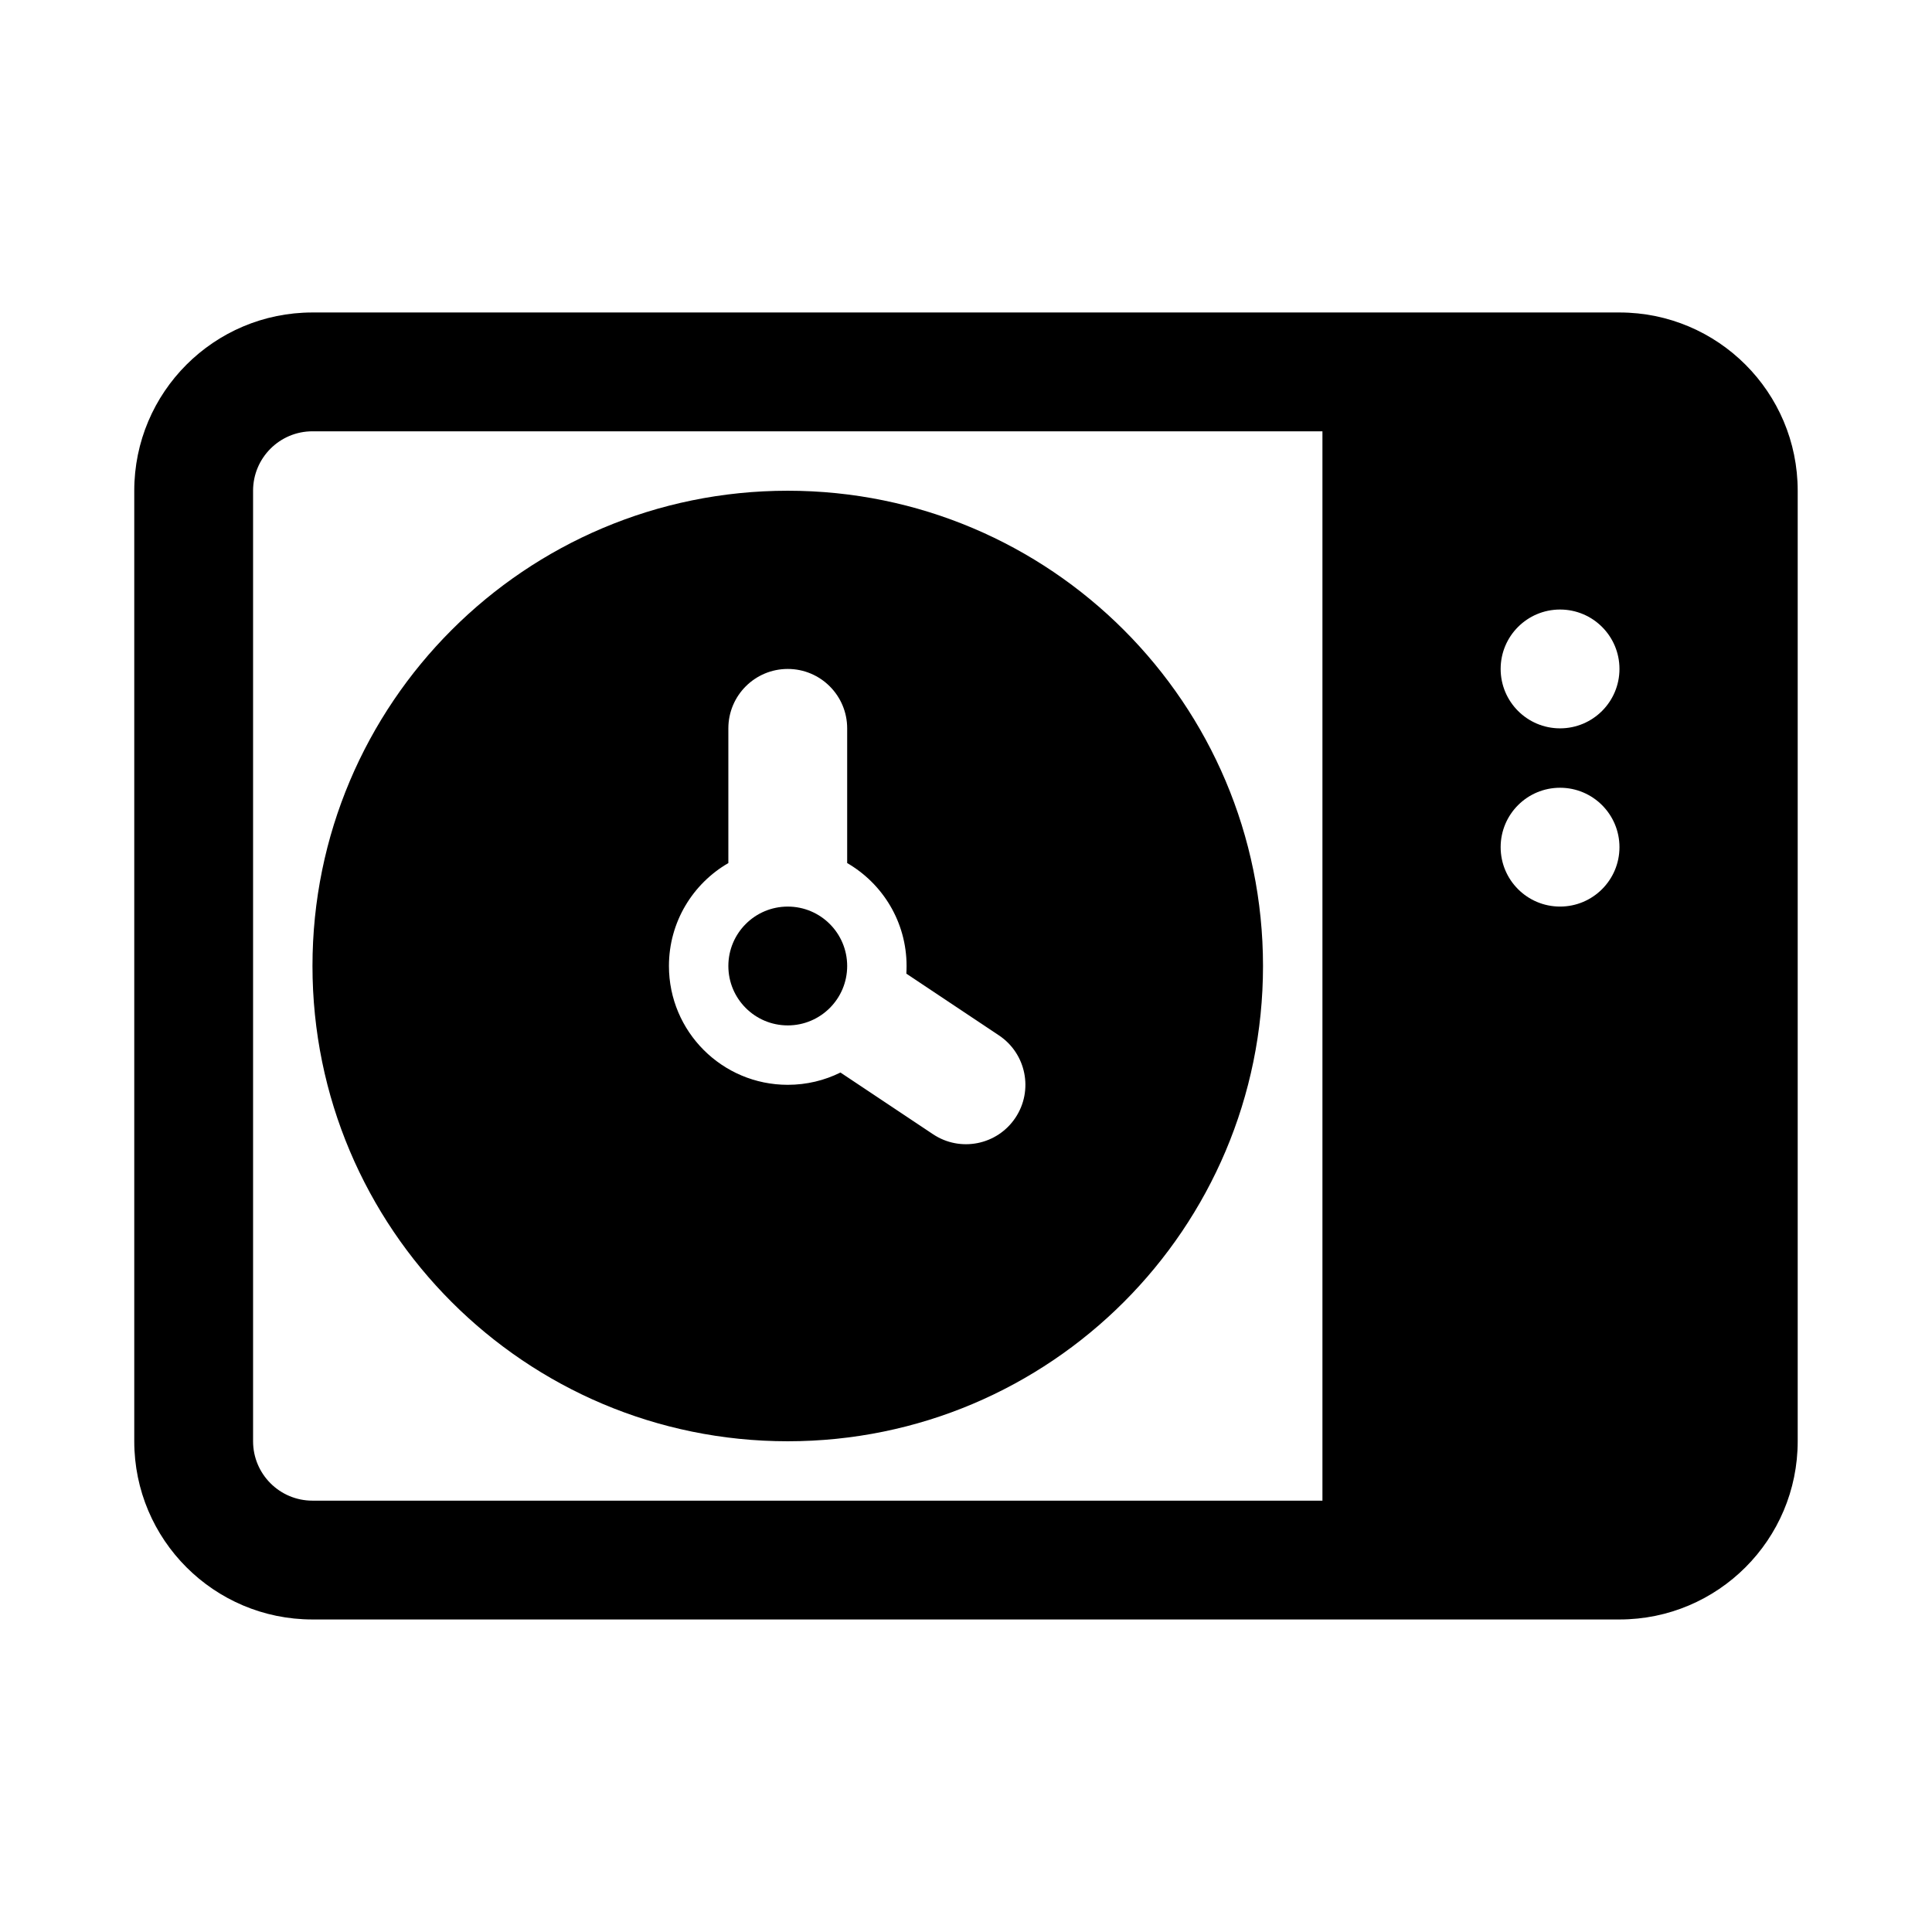
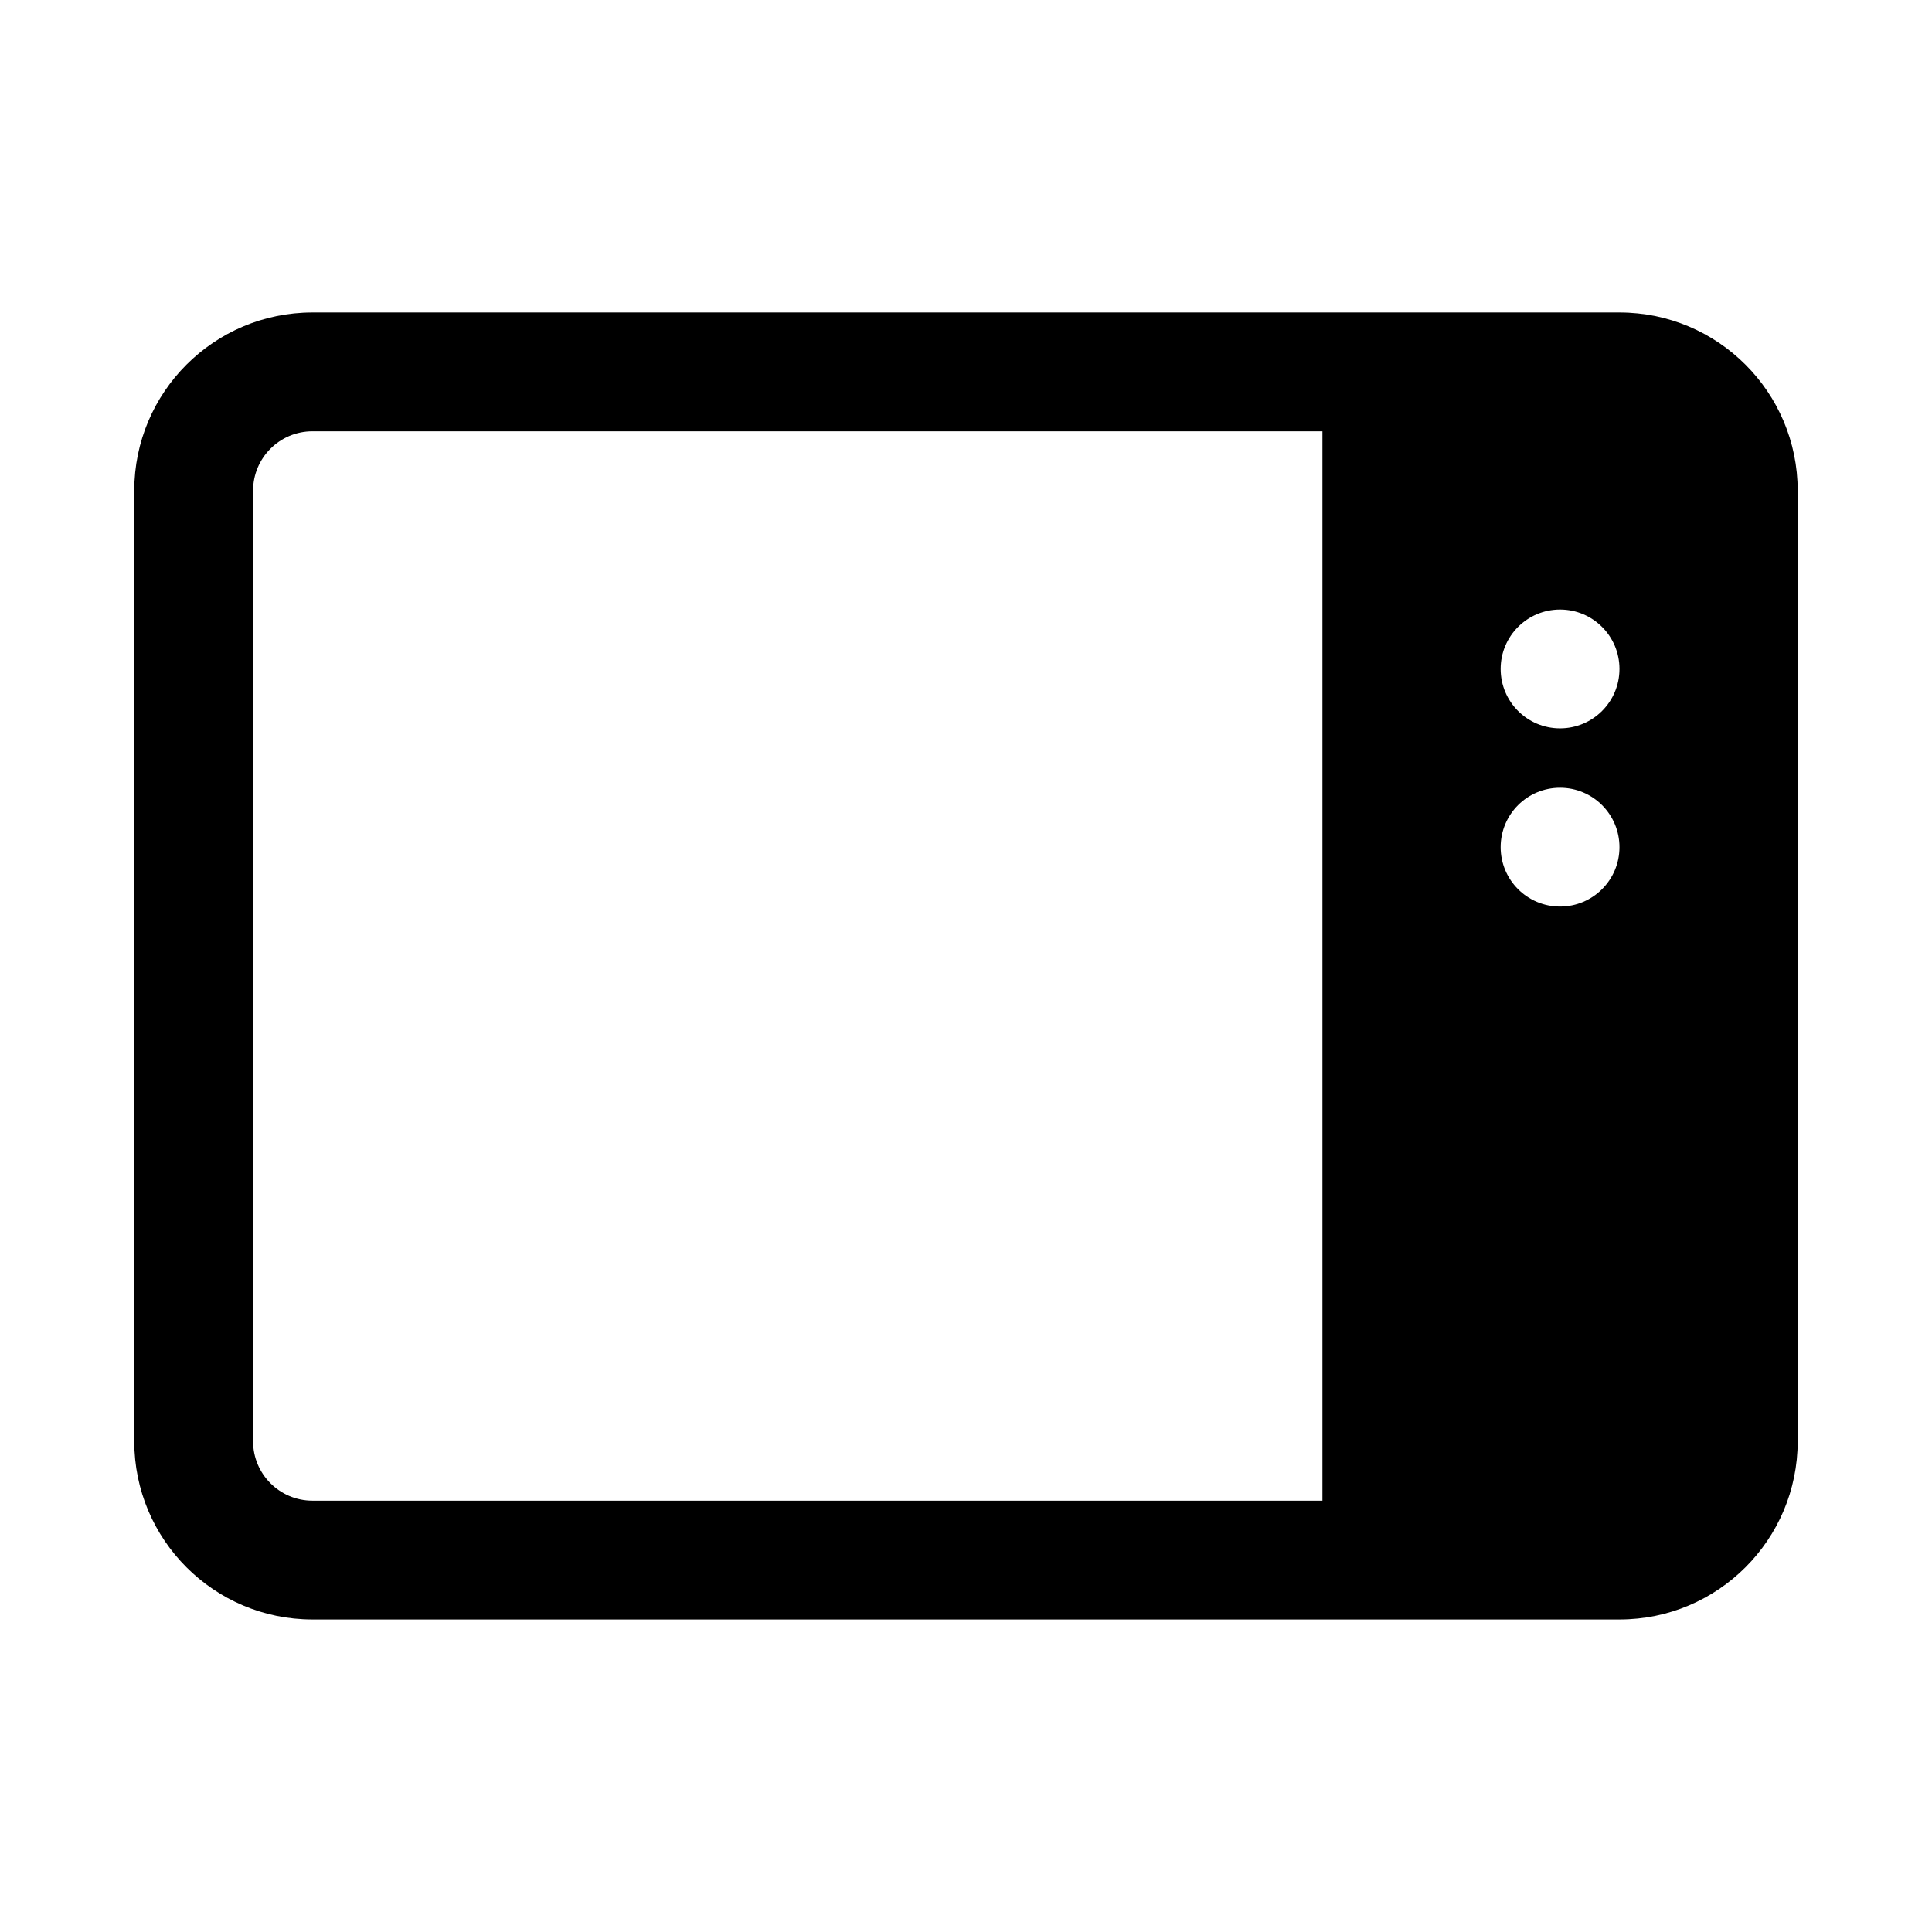
<svg xmlns="http://www.w3.org/2000/svg" fill="#000000" width="800px" height="800px" version="1.1" viewBox="144 144 512 512">
  <g>
-     <path d="m368.51 400c0 8.695-7.051 15.742-15.746 15.742s-15.742-7.047-15.742-15.742 7.047-15.746 15.742-15.746 15.746 7.051 15.746 15.746z" />
-     <path d="m226.81 400c0-69.562 56.391-125.95 125.95-125.95s125.95 56.391 125.95 125.95c0 69.559-56.391 125.95-125.95 125.95s-125.95-56.391-125.95-125.95zm141.7-62.977v35.699c9.41 5.445 15.742 15.621 15.742 27.277 0 0.68-0.02 1.355-0.062 2.027l24.539 16.359c7.234 4.824 9.191 14.598 4.367 21.832-4.824 7.234-14.598 9.191-21.832 4.367l-24.535-16.355c-4.211 2.086-8.949 3.258-13.965 3.258-17.391 0-31.488-14.098-31.488-31.488 0-11.656 6.332-21.832 15.746-27.277v-35.699c0-8.695 7.047-15.746 15.742-15.746s15.746 7.051 15.746 15.746z" fill-rule="evenodd" />
    <path d="m226.81 226.81c-26.086 0-47.23 21.148-47.23 47.234v251.9c0 26.09 21.145 47.234 47.23 47.234h346.37c26.086 0 47.23-21.145 47.23-47.234v-251.9c0-26.086-21.145-47.234-47.23-47.234zm0 314.88h267.65v-283.39h-267.65c-8.695 0-15.742 7.051-15.742 15.746v251.9c0 8.695 7.047 15.746 15.742 15.746zm330.62-204.67c8.695 0 15.746-7.051 15.746-15.746 0-8.695-7.051-15.742-15.746-15.742s-15.742 7.047-15.742 15.742c0 8.695 7.047 15.746 15.742 15.746zm15.746 31.488c0 8.695-7.051 15.742-15.746 15.742s-15.742-7.047-15.742-15.742c0-8.695 7.047-15.746 15.742-15.746s15.746 7.051 15.746 15.746z" fill-rule="evenodd" />
  </g>
</svg>